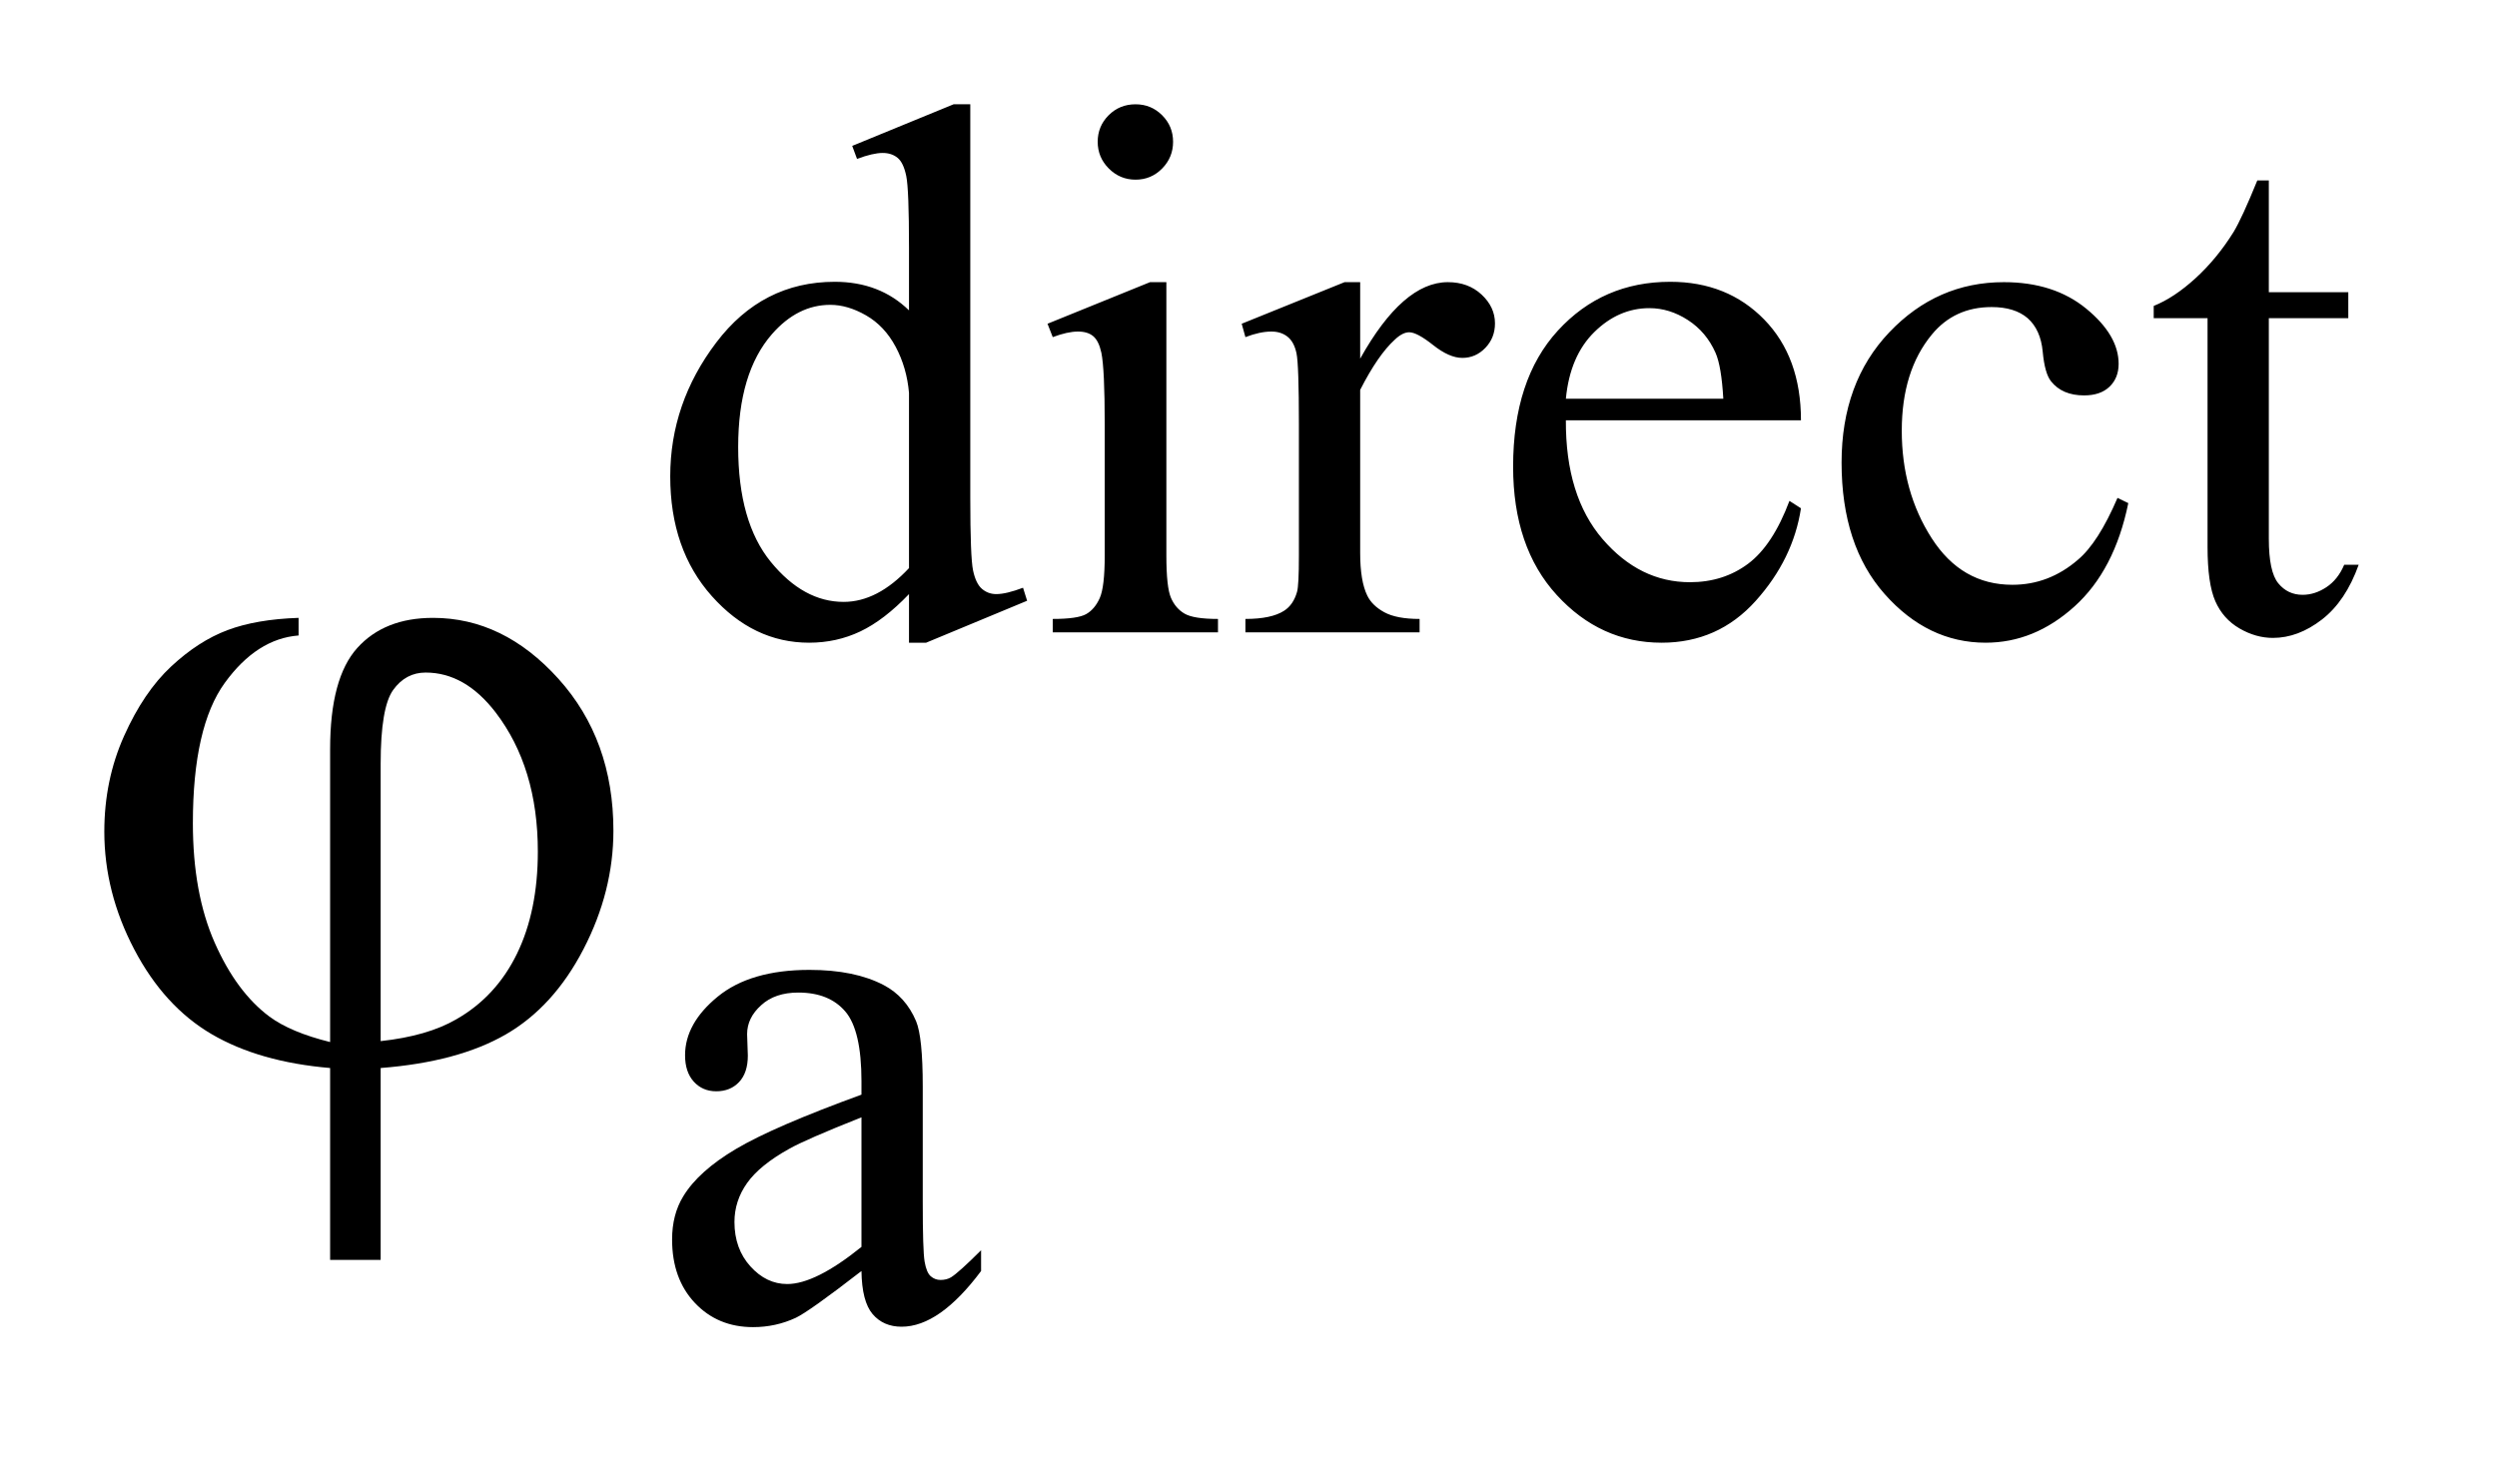
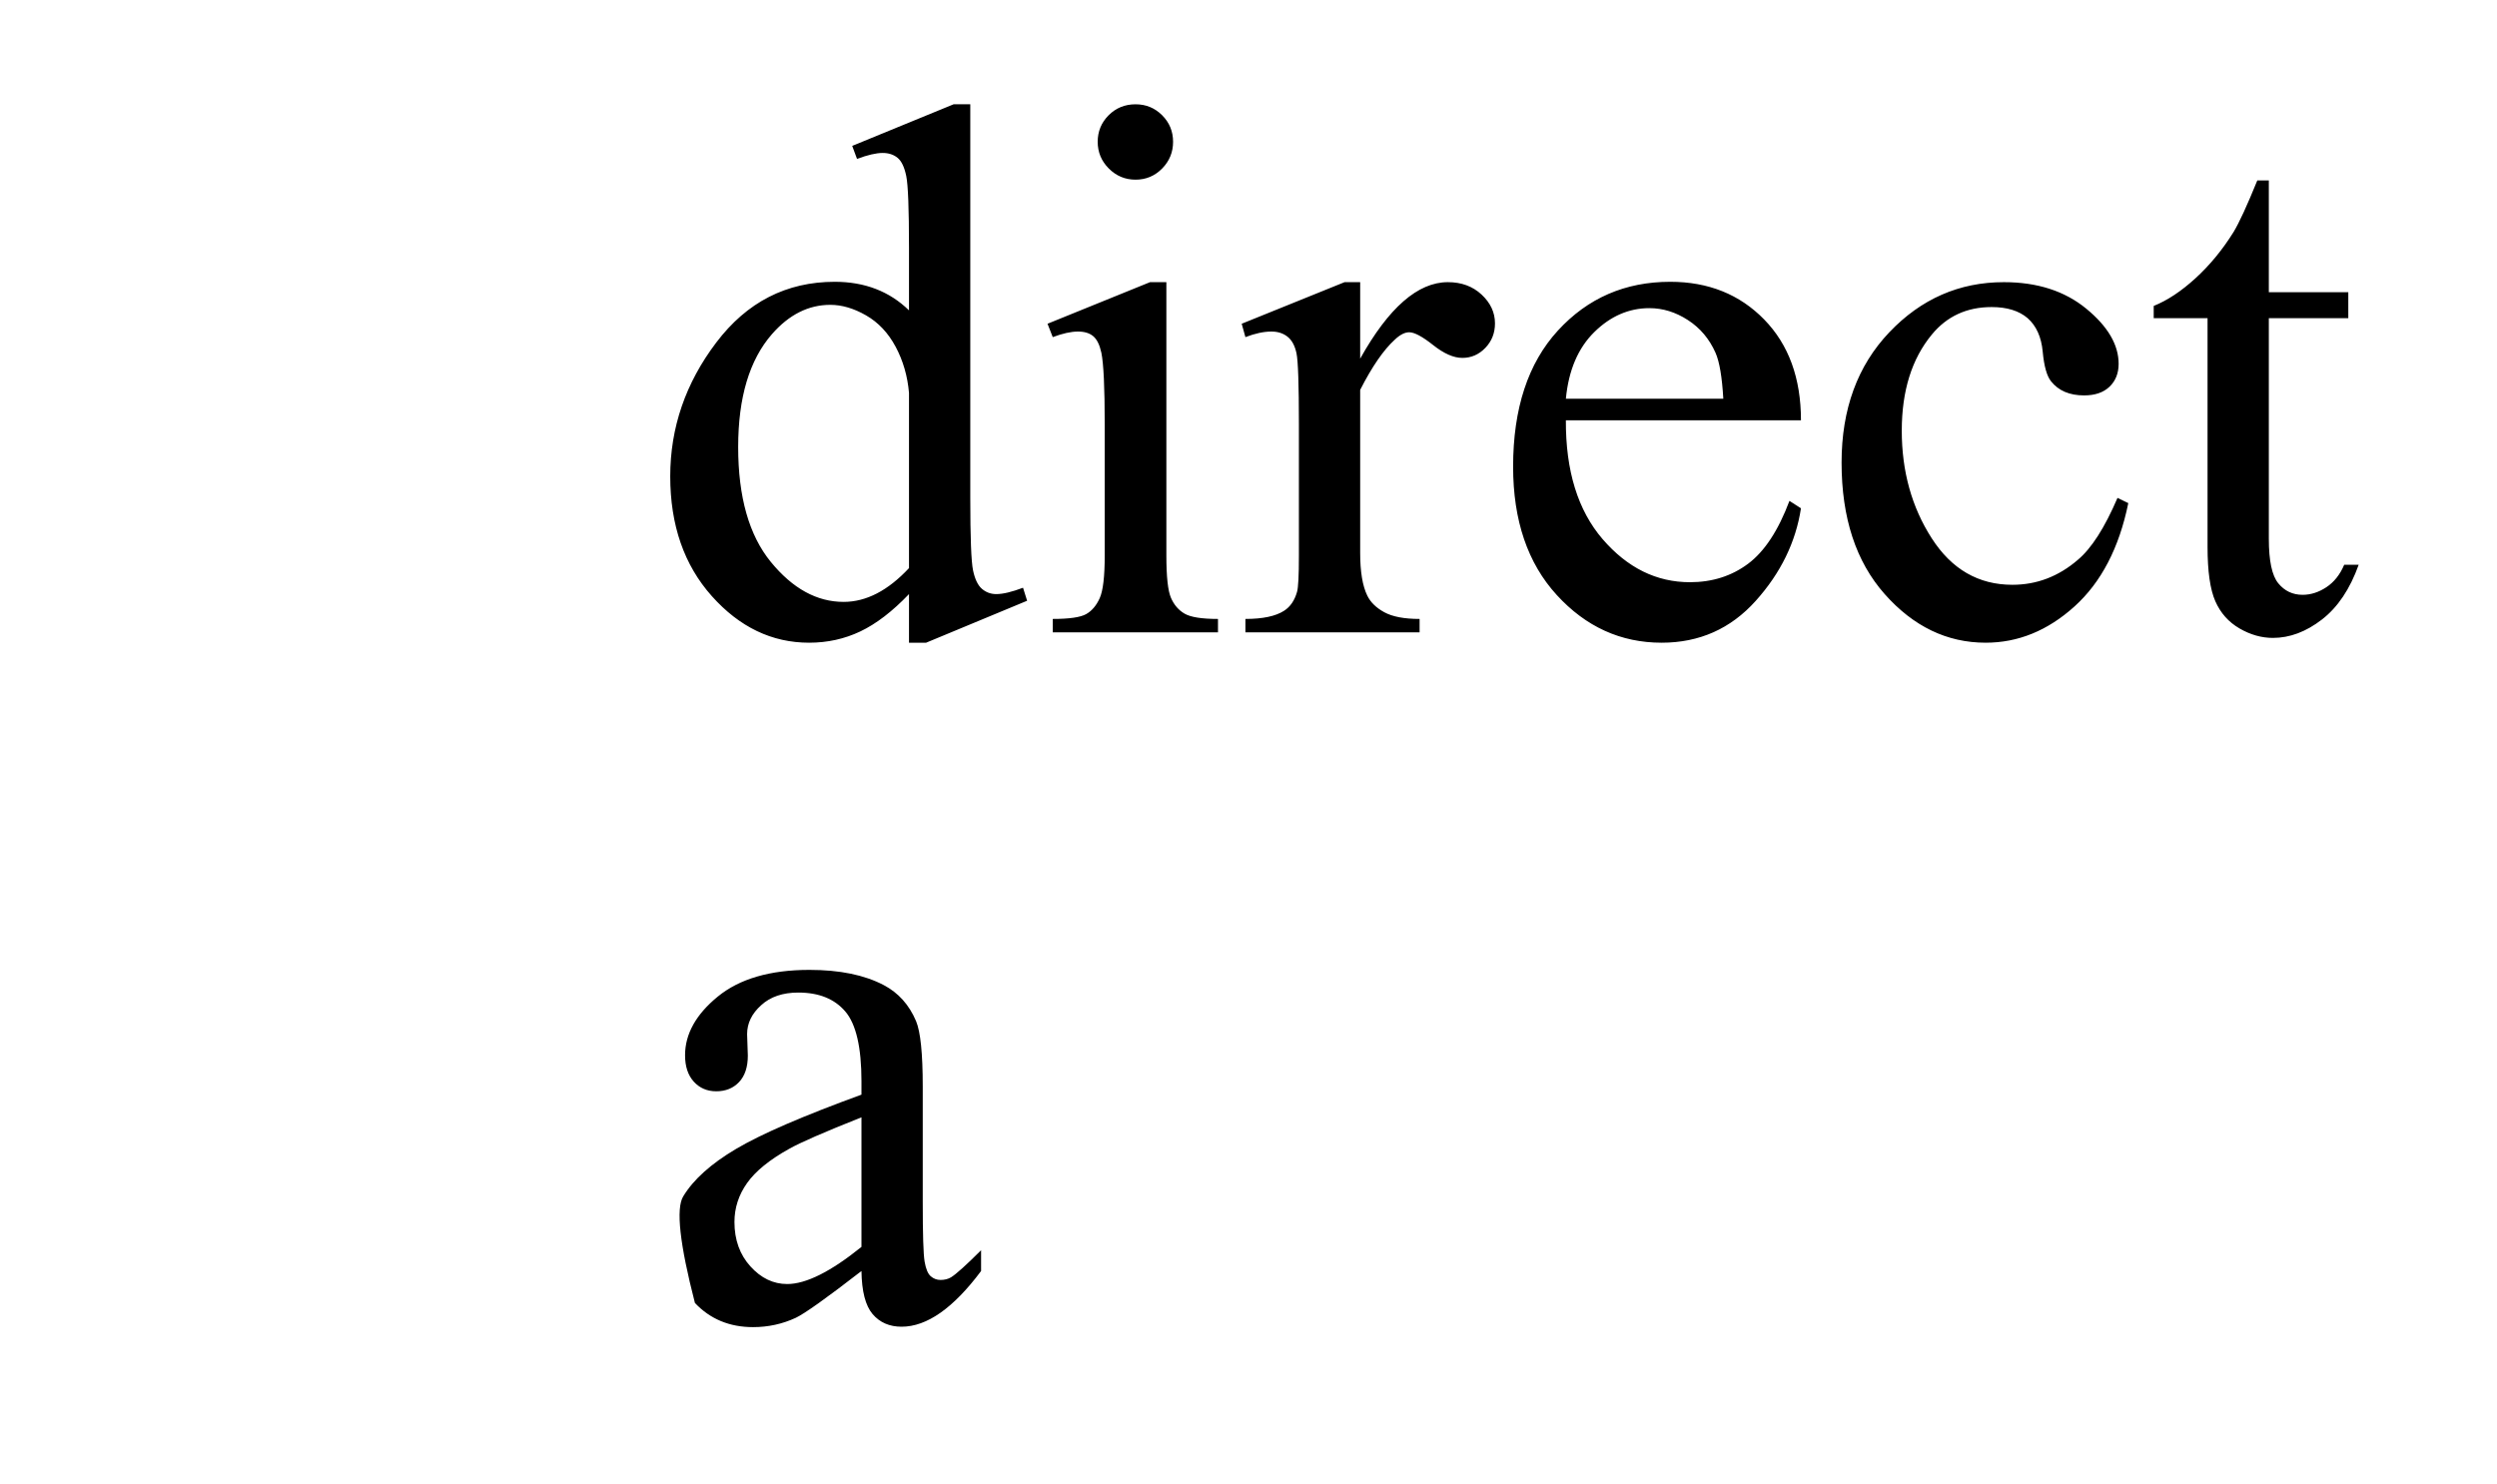
<svg xmlns="http://www.w3.org/2000/svg" stroke-dasharray="none" shape-rendering="auto" font-family="'Dialog'" text-rendering="auto" width="37" fill-opacity="1" color-interpolation="auto" color-rendering="auto" preserveAspectRatio="xMidYMid meet" font-size="12px" viewBox="0 0 37 22" fill="black" stroke="black" image-rendering="auto" stroke-miterlimit="10" stroke-linecap="square" stroke-linejoin="miter" font-style="normal" stroke-width="1" height="22" stroke-dashoffset="0" font-weight="normal" stroke-opacity="1">
  <defs id="genericDefs" />
  <g>
    <defs id="defs1">
      <clipPath clipPathUnits="userSpaceOnUse" id="clipPath1">
-         <path d="M1.025 1.983 L24.357 1.983 L24.357 15.559 L1.025 15.559 L1.025 1.983 Z" />
-       </clipPath>
+         </clipPath>
      <clipPath clipPathUnits="userSpaceOnUse" id="clipPath2">
        <path d="M32.754 63.348 L32.754 497.089 L778.183 497.089 L778.183 63.348 Z" />
      </clipPath>
    </defs>
    <g transform="scale(1.576,1.576) translate(-1.025,-1.983) matrix(0.031,0,0,0.031,0,0)">
-       <path d="M133.188 380.062 L133.188 291.188 Q133.188 269.672 141.414 260.531 Q149.641 251.391 164.406 251.391 Q185.781 251.391 202.445 269.883 Q219.109 288.375 219.109 315.938 Q219.109 334.359 210.039 351.867 Q200.969 369.375 186.484 377.742 Q172 386.109 148.516 387.938 L148.516 446.156 L133.188 446.156 L133.188 387.938 Q111.672 386.109 97.258 377.672 Q82.844 369.234 73.773 351.938 Q64.703 334.641 64.703 316.219 Q64.703 300.609 70.68 287.25 Q76.656 273.891 84.953 266.156 Q93.25 258.422 102.039 255.117 Q110.828 251.812 123.625 251.391 L123.625 256.734 Q110.969 257.719 101.266 271.078 Q91.562 284.438 91.562 313.688 Q91.562 334.922 98.172 349.898 Q104.781 364.875 114.766 372.328 Q121.234 377.109 133.188 380.062 ZM148.516 379.781 Q162.719 378.234 171.438 373.172 Q183.531 366.281 189.859 353.273 Q196.188 340.266 196.188 322.266 Q196.188 296.812 183.391 280.078 Q174.109 267.984 162.156 267.984 Q156.109 267.984 152.312 273.258 Q148.516 278.531 148.516 295.688 L148.516 379.781 Z" stroke="none" clip-path="url(#clipPath2)" />
-     </g>
+       </g>
    <g transform="matrix(0.049,0,0,0.049,-1.615,-3.124)">
      <path d="M307.844 243.438 Q300.328 251.297 293.141 254.719 Q285.953 258.141 277.641 258.141 Q260.797 258.141 248.219 244.047 Q235.641 229.953 235.641 207.828 Q235.641 185.703 249.562 167.344 Q263.484 148.984 285.391 148.984 Q298.984 148.984 307.844 157.625 L307.844 138.656 Q307.844 121.016 307.008 116.977 Q306.172 112.938 304.375 111.477 Q302.578 110.016 299.875 110.016 Q296.953 110.016 292.125 111.812 L290.672 107.875 L321.328 95.297 L326.375 95.297 L326.375 214.234 Q326.375 232.312 327.219 236.297 Q328.062 240.281 329.914 241.859 Q331.766 243.438 334.234 243.438 Q337.266 243.438 342.328 241.516 L343.562 245.453 L313.016 258.141 L307.844 258.141 L307.844 243.438 ZM307.844 235.578 L307.844 182.562 Q307.172 174.922 303.805 168.633 Q300.438 162.344 294.875 159.148 Q289.312 155.953 284.047 155.953 Q274.156 155.953 266.406 164.812 Q256.188 176.5 256.188 198.953 Q256.188 221.641 266.07 233.719 Q275.953 245.797 288.078 245.797 Q298.297 245.797 307.844 235.578 ZM376.359 95.297 Q381.078 95.297 384.391 98.609 Q387.703 101.922 387.703 106.641 Q387.703 111.359 384.391 114.727 Q381.078 118.094 376.359 118.094 Q371.641 118.094 368.273 114.727 Q364.906 111.359 364.906 106.641 Q364.906 101.922 368.219 98.609 Q371.531 95.297 376.359 95.297 ZM385.672 149.094 L385.672 231.75 Q385.672 241.406 387.078 244.609 Q388.484 247.812 391.234 249.383 Q393.984 250.953 401.281 250.953 L401.281 255 L351.312 255 L351.312 250.953 Q358.828 250.953 361.414 249.492 Q364 248.031 365.516 244.664 Q367.031 241.297 367.031 231.75 L367.031 192.109 Q367.031 175.375 366.016 170.438 Q365.234 166.844 363.555 165.438 Q361.875 164.031 358.953 164.031 Q355.797 164.031 351.312 165.719 L349.734 161.672 L380.734 149.094 L385.672 149.094 ZM444.281 149.094 L444.281 172.234 Q457.203 149.094 470.797 149.094 Q476.969 149.094 481.008 152.859 Q485.047 156.625 485.047 161.562 Q485.047 165.938 482.133 168.969 Q479.219 172 475.172 172 Q471.234 172 466.352 168.125 Q461.469 164.25 459.109 164.25 Q457.094 164.25 454.734 166.5 Q449.672 171.109 444.281 181.672 L444.281 230.969 Q444.281 239.5 446.422 243.875 Q447.875 246.906 451.586 248.93 Q455.297 250.953 462.25 250.953 L462.25 255 L409.578 255 L409.578 250.953 Q417.438 250.953 421.266 248.484 Q424.078 246.688 425.188 242.766 Q425.75 240.844 425.75 231.859 L425.75 192 Q425.75 174.031 425.023 170.602 Q424.297 167.172 422.328 165.602 Q420.359 164.031 417.438 164.031 Q413.969 164.031 409.578 165.719 L408.453 161.672 L439.562 149.094 L444.281 149.094 ZM506.484 190.875 Q506.375 213.781 517.594 226.812 Q528.828 239.844 544 239.844 Q554.094 239.844 561.562 234.281 Q569.031 228.719 574.094 215.25 L577.578 217.484 Q575.219 232.875 563.875 245.508 Q552.531 258.141 535.453 258.141 Q516.922 258.141 503.727 243.711 Q490.531 229.281 490.531 204.906 Q490.531 178.516 504.062 163.75 Q517.594 148.984 538.047 148.984 Q555.328 148.984 566.453 160.383 Q577.578 171.781 577.578 190.875 L506.484 190.875 ZM506.484 184.359 L554.094 184.359 Q553.531 174.484 551.734 170.438 Q548.938 164.141 543.375 160.547 Q537.812 156.953 531.75 156.953 Q522.438 156.953 515.078 164.195 Q507.719 171.438 506.484 184.359 ZM676.562 215.922 Q672.406 236.25 660.273 247.195 Q648.141 258.141 633.438 258.141 Q615.922 258.141 602.891 243.43 Q589.859 228.719 589.859 203.672 Q589.859 179.422 604.289 164.258 Q618.719 149.094 638.938 149.094 Q654.094 149.094 663.867 157.125 Q673.641 165.156 673.641 173.797 Q673.641 178.078 670.891 180.711 Q668.141 183.344 663.203 183.344 Q656.578 183.344 653.203 179.078 Q651.297 176.719 650.68 170.094 Q650.062 163.469 646.125 159.984 Q642.203 156.625 635.234 156.625 Q624 156.625 617.156 164.938 Q608.062 175.938 608.062 194.016 Q608.062 212.438 617.102 226.531 Q626.141 240.625 641.516 240.625 Q652.531 240.625 661.281 233.094 Q667.469 227.938 673.297 214.344 L676.562 215.922 ZM719.062 118.328 L719.062 152.125 L743.094 152.125 L743.094 159.984 L719.062 159.984 L719.062 226.703 Q719.062 236.688 721.922 240.172 Q724.781 243.656 729.281 243.656 Q732.984 243.656 736.469 241.352 Q739.953 239.047 741.859 234.562 L746.234 234.562 Q742.312 245.562 735.125 251.125 Q727.938 256.688 720.297 256.688 Q715.125 256.688 710.188 253.82 Q705.25 250.953 702.891 245.617 Q700.531 240.281 700.531 229.172 L700.531 159.984 L684.25 159.984 L684.25 156.281 Q690.422 153.812 696.883 147.914 Q703.344 142.016 708.391 133.938 Q710.969 129.672 715.578 118.328 L719.062 118.328 Z" stroke="none" clip-path="url(#clipPath2)" />
    </g>
    <g transform="matrix(0.049,0,0,0.049,-1.615,-3.124)">
-       <path d="M293.469 448.172 Q277.641 460.422 273.594 462.328 Q267.531 465.141 260.688 465.141 Q250.016 465.141 243.109 457.836 Q236.203 450.531 236.203 438.625 Q236.203 431.109 239.562 425.609 Q244.172 417.969 255.57 411.227 Q266.969 404.484 293.469 394.828 L293.469 390.781 Q293.469 375.406 288.586 369.68 Q283.703 363.953 274.375 363.953 Q267.312 363.953 263.156 367.766 Q258.891 371.578 258.891 376.531 L259.109 383.031 Q259.109 388.203 256.469 391.008 Q253.828 393.812 249.562 393.812 Q245.406 393.812 242.766 390.898 Q240.125 387.984 240.125 382.922 Q240.125 373.266 250.008 365.18 Q259.891 357.094 277.75 357.094 Q291.453 357.094 300.219 361.703 Q306.844 365.188 309.984 372.594 Q312 377.422 312 392.359 L312 427.281 Q312 442 312.562 445.312 Q313.125 448.625 314.414 449.75 Q315.703 450.875 317.391 450.875 Q319.188 450.875 320.547 450.078 Q322.891 448.625 329.641 441.891 L329.641 448.172 Q317.062 465.016 305.609 465.016 Q300.094 465.016 296.844 461.203 Q293.594 457.391 293.469 448.172 ZM293.469 440.875 L293.469 401.688 Q276.516 408.422 271.578 411.234 Q262.703 416.172 258.883 421.562 Q255.062 426.953 255.062 433.344 Q255.062 441.438 259.891 446.773 Q264.719 452.109 271.016 452.109 Q279.547 452.109 293.469 440.875 Z" stroke="none" clip-path="url(#clipPath2)" />
+       <path d="M293.469 448.172 Q277.641 460.422 273.594 462.328 Q267.531 465.141 260.688 465.141 Q250.016 465.141 243.109 457.836 Q236.203 431.109 239.562 425.609 Q244.172 417.969 255.57 411.227 Q266.969 404.484 293.469 394.828 L293.469 390.781 Q293.469 375.406 288.586 369.68 Q283.703 363.953 274.375 363.953 Q267.312 363.953 263.156 367.766 Q258.891 371.578 258.891 376.531 L259.109 383.031 Q259.109 388.203 256.469 391.008 Q253.828 393.812 249.562 393.812 Q245.406 393.812 242.766 390.898 Q240.125 387.984 240.125 382.922 Q240.125 373.266 250.008 365.18 Q259.891 357.094 277.75 357.094 Q291.453 357.094 300.219 361.703 Q306.844 365.188 309.984 372.594 Q312 377.422 312 392.359 L312 427.281 Q312 442 312.562 445.312 Q313.125 448.625 314.414 449.75 Q315.703 450.875 317.391 450.875 Q319.188 450.875 320.547 450.078 Q322.891 448.625 329.641 441.891 L329.641 448.172 Q317.062 465.016 305.609 465.016 Q300.094 465.016 296.844 461.203 Q293.594 457.391 293.469 448.172 ZM293.469 440.875 L293.469 401.688 Q276.516 408.422 271.578 411.234 Q262.703 416.172 258.883 421.562 Q255.062 426.953 255.062 433.344 Q255.062 441.438 259.891 446.773 Q264.719 452.109 271.016 452.109 Q279.547 452.109 293.469 440.875 Z" stroke="none" clip-path="url(#clipPath2)" />
    </g>
  </g>
</svg>